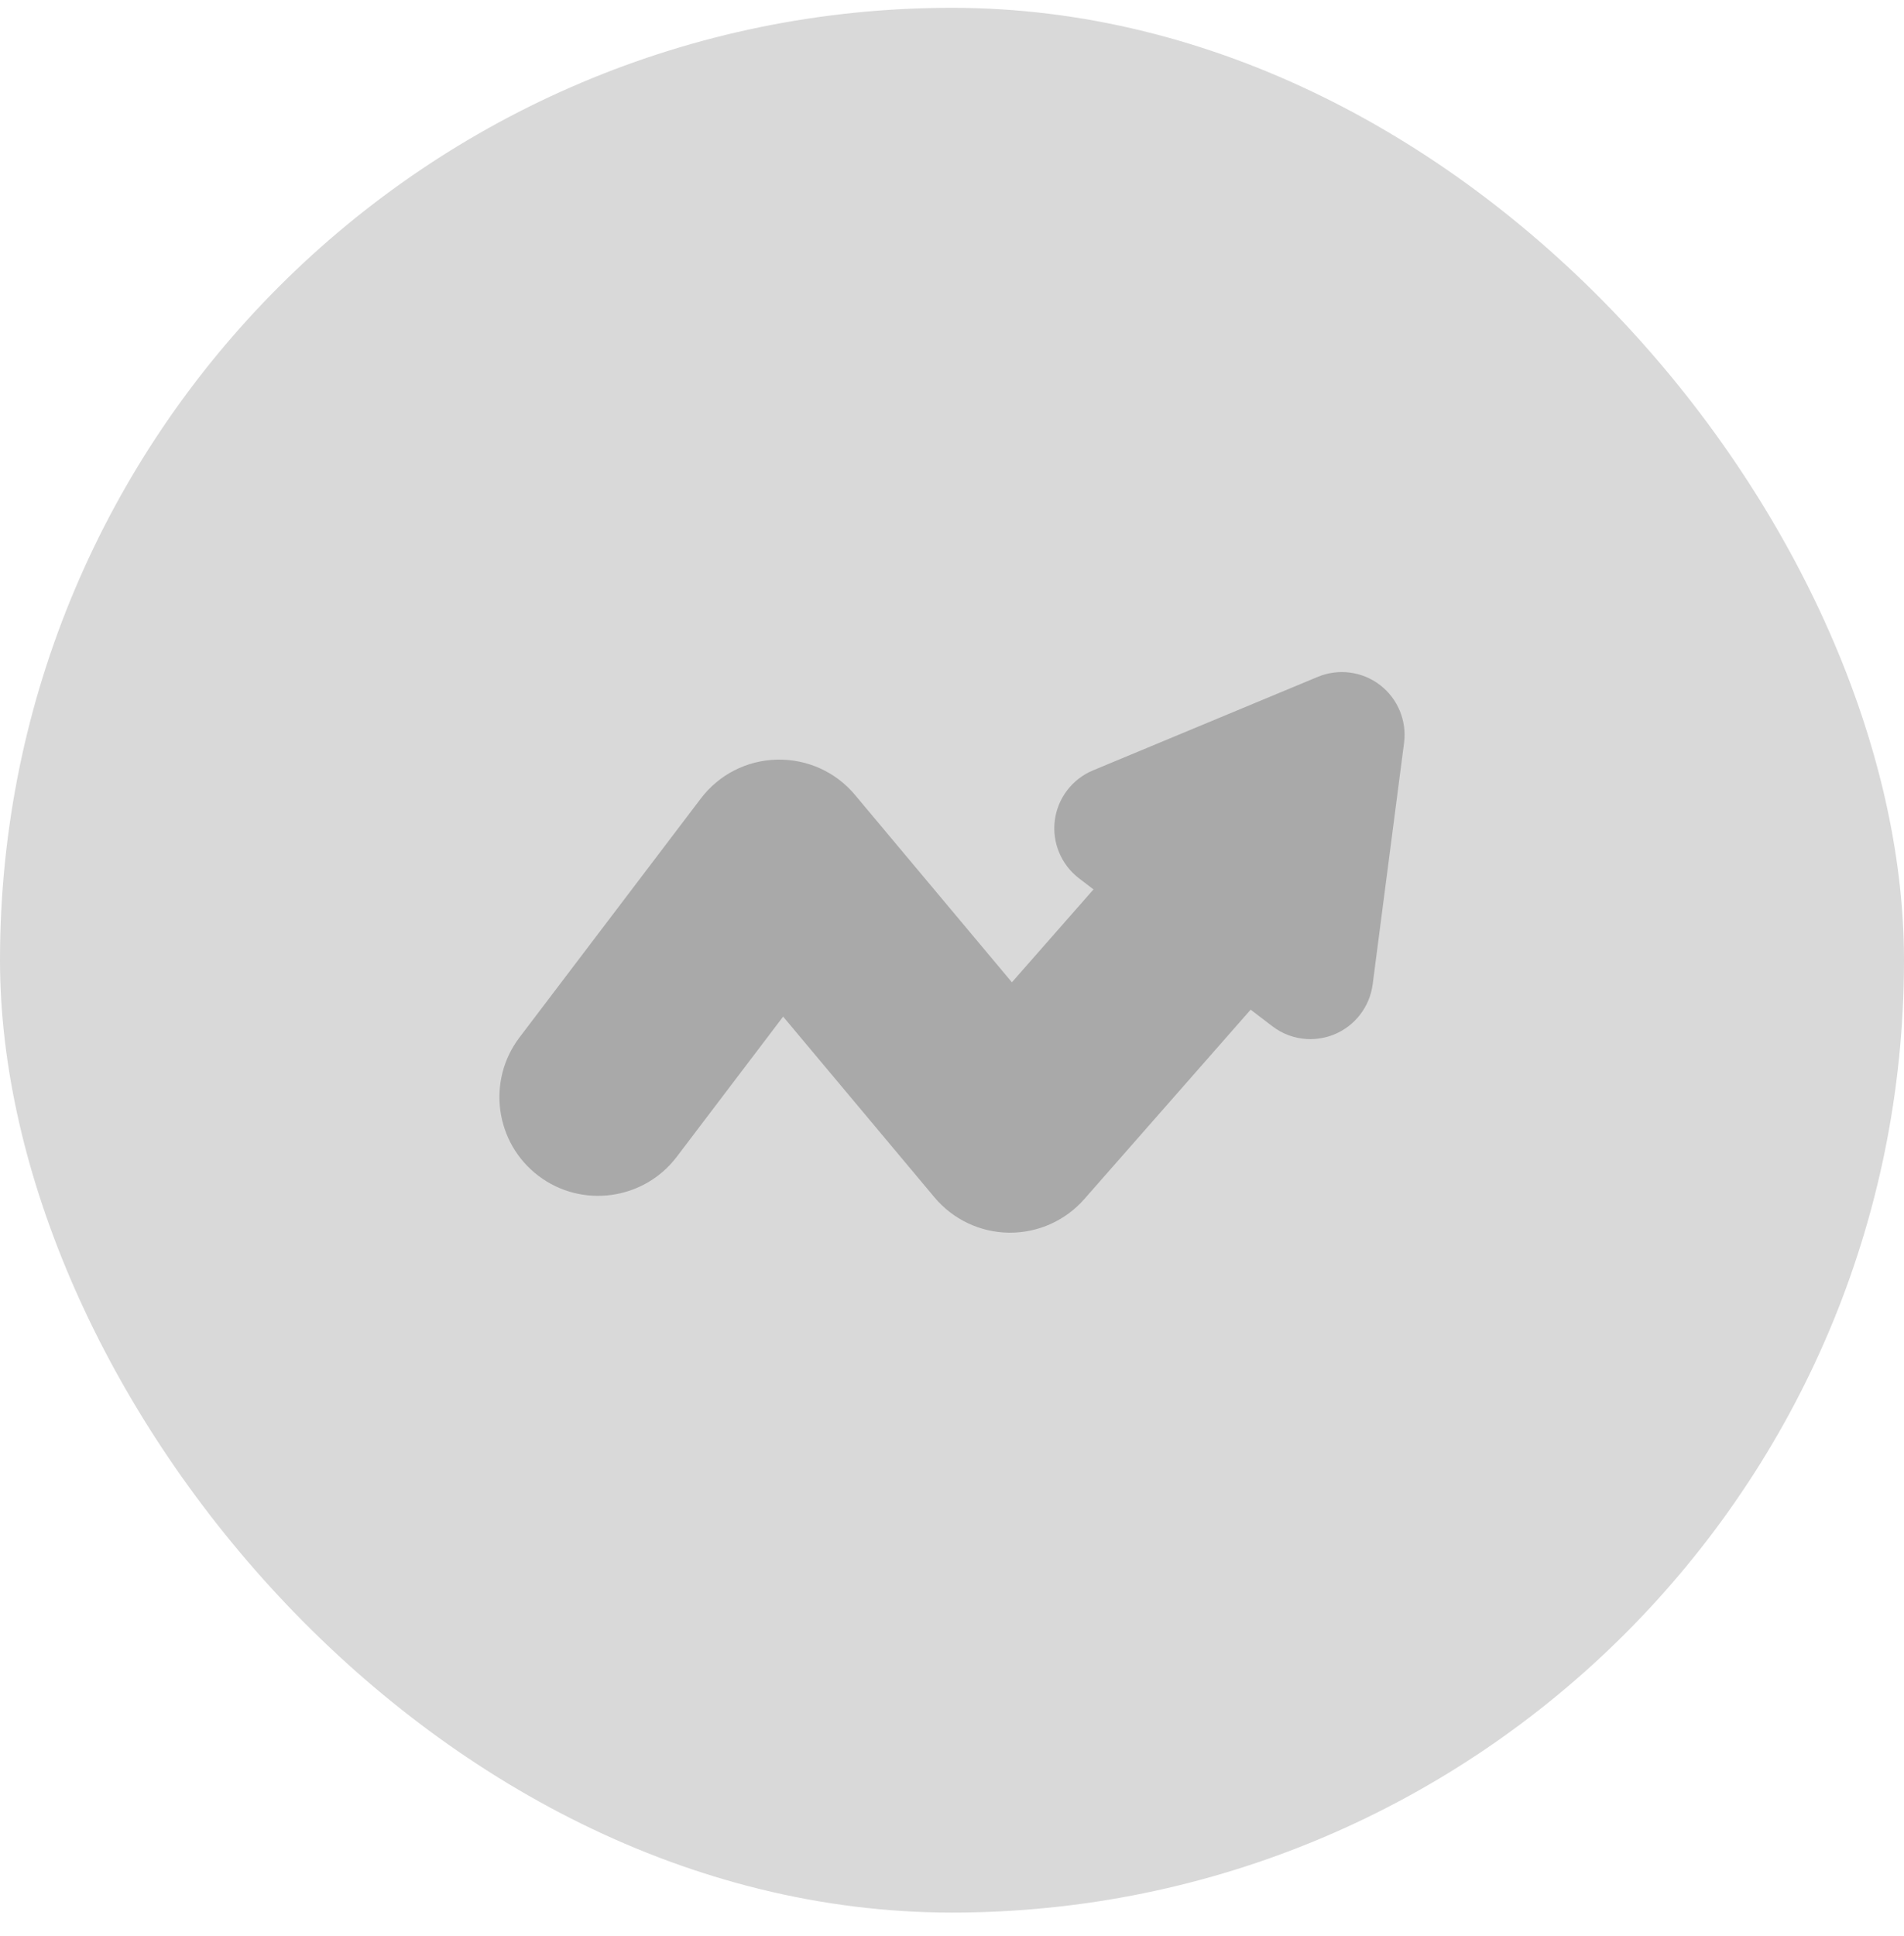
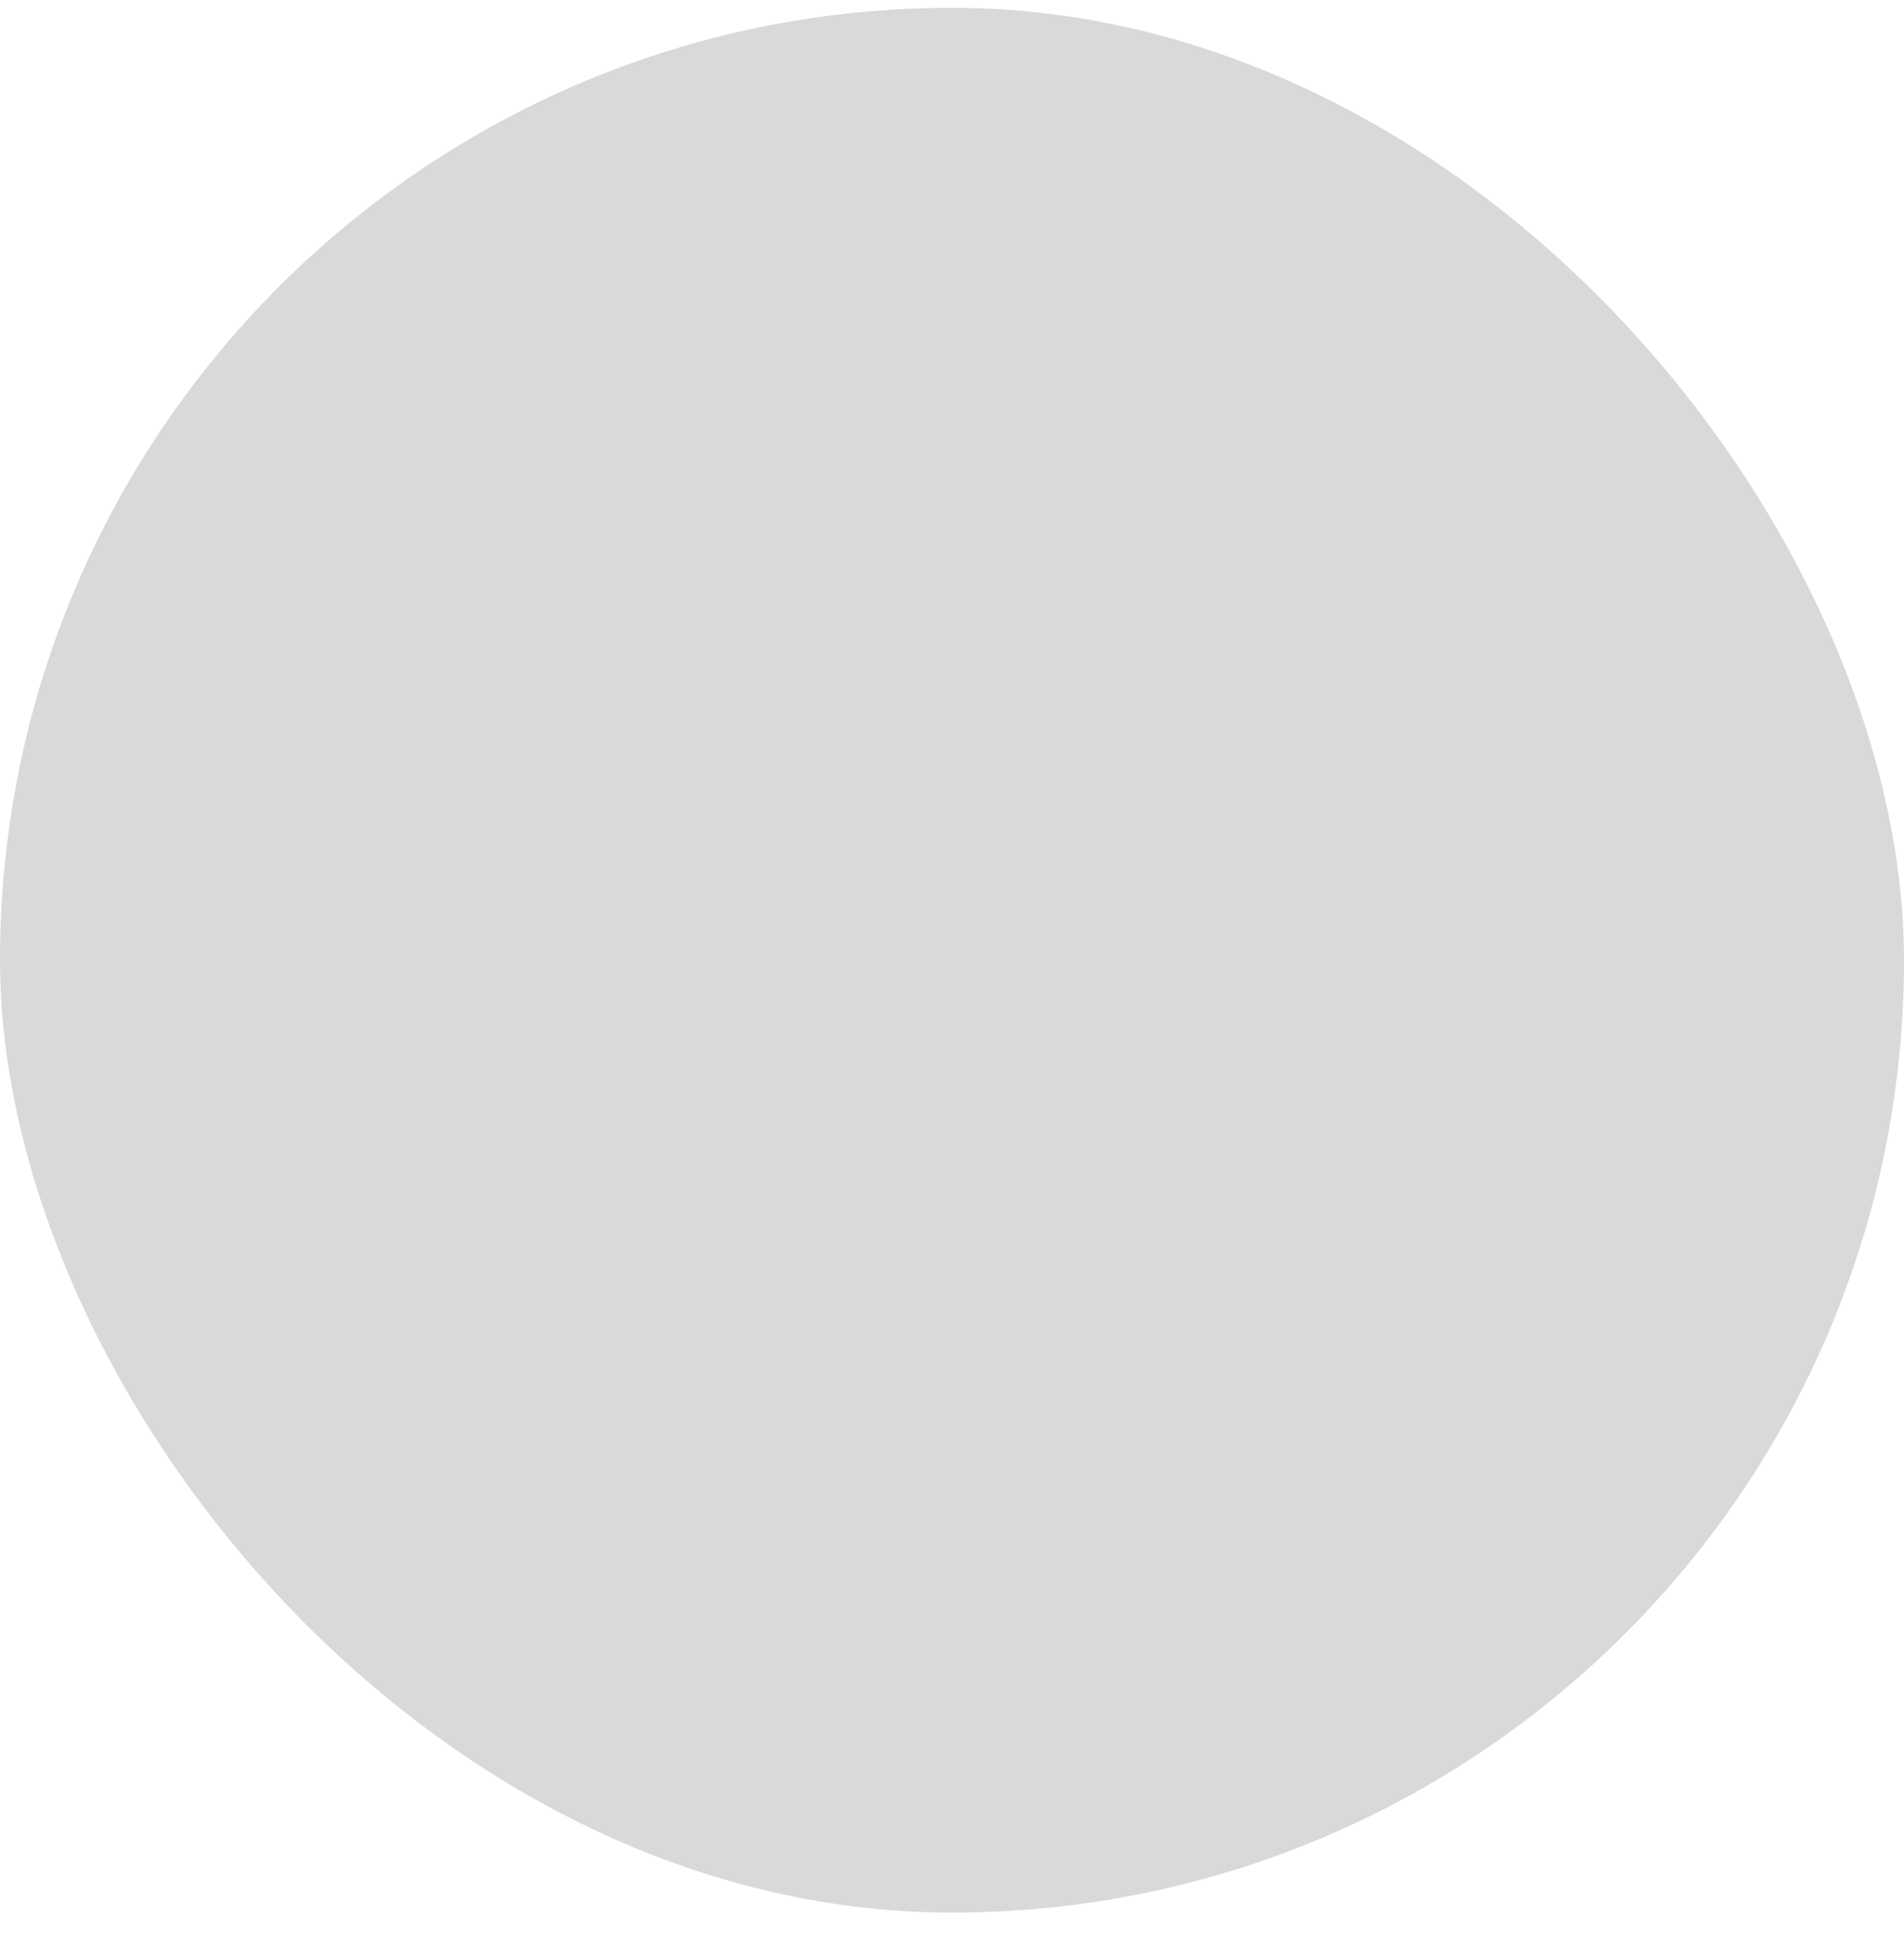
<svg xmlns="http://www.w3.org/2000/svg" width="61" height="62" viewBox="0 0 61 62" fill="none">
  <rect y="0.25" width="61" height="61" rx="30.5" fill="#D9D9D9" />
  <g clip-path="url(#clip0_89_32)">
-     <path d="M44.211 21.936L44.211 21.936C43.642 21.501 42.878 21.401 42.217 21.677L35.016 24.672C34.355 24.947 33.886 25.558 33.794 26.269C33.701 26.979 33.997 27.69 34.566 28.126L35.033 28.483L32.419 31.458L27.393 25.458C26.773 24.717 25.861 24.307 24.893 24.327C23.926 24.35 23.035 24.805 22.45 25.576L16.643 33.224C15.588 34.613 15.86 36.6 17.249 37.655C18.637 38.709 20.625 38.437 21.68 37.049L25.09 32.557L29.938 38.345C30.531 39.053 31.401 39.466 32.325 39.477L32.362 39.477C33.272 39.477 34.138 39.085 34.738 38.402L40.068 32.335L40.761 32.864C41.086 33.113 41.473 33.255 41.881 33.276C42.178 33.29 42.48 33.238 42.755 33.124C43.416 32.849 43.884 32.237 43.977 31.527L44.983 23.793C45.076 23.083 44.78 22.371 44.211 21.936Z" fill="black" fill-opacity="0.22" />
-   </g>
+     </g>
  <defs>
    <clipPath id="clip0_89_32">
      <rect width="29" height="29" fill="white" transform="translate(16 16)" />
    </clipPath>
  </defs>
</svg>